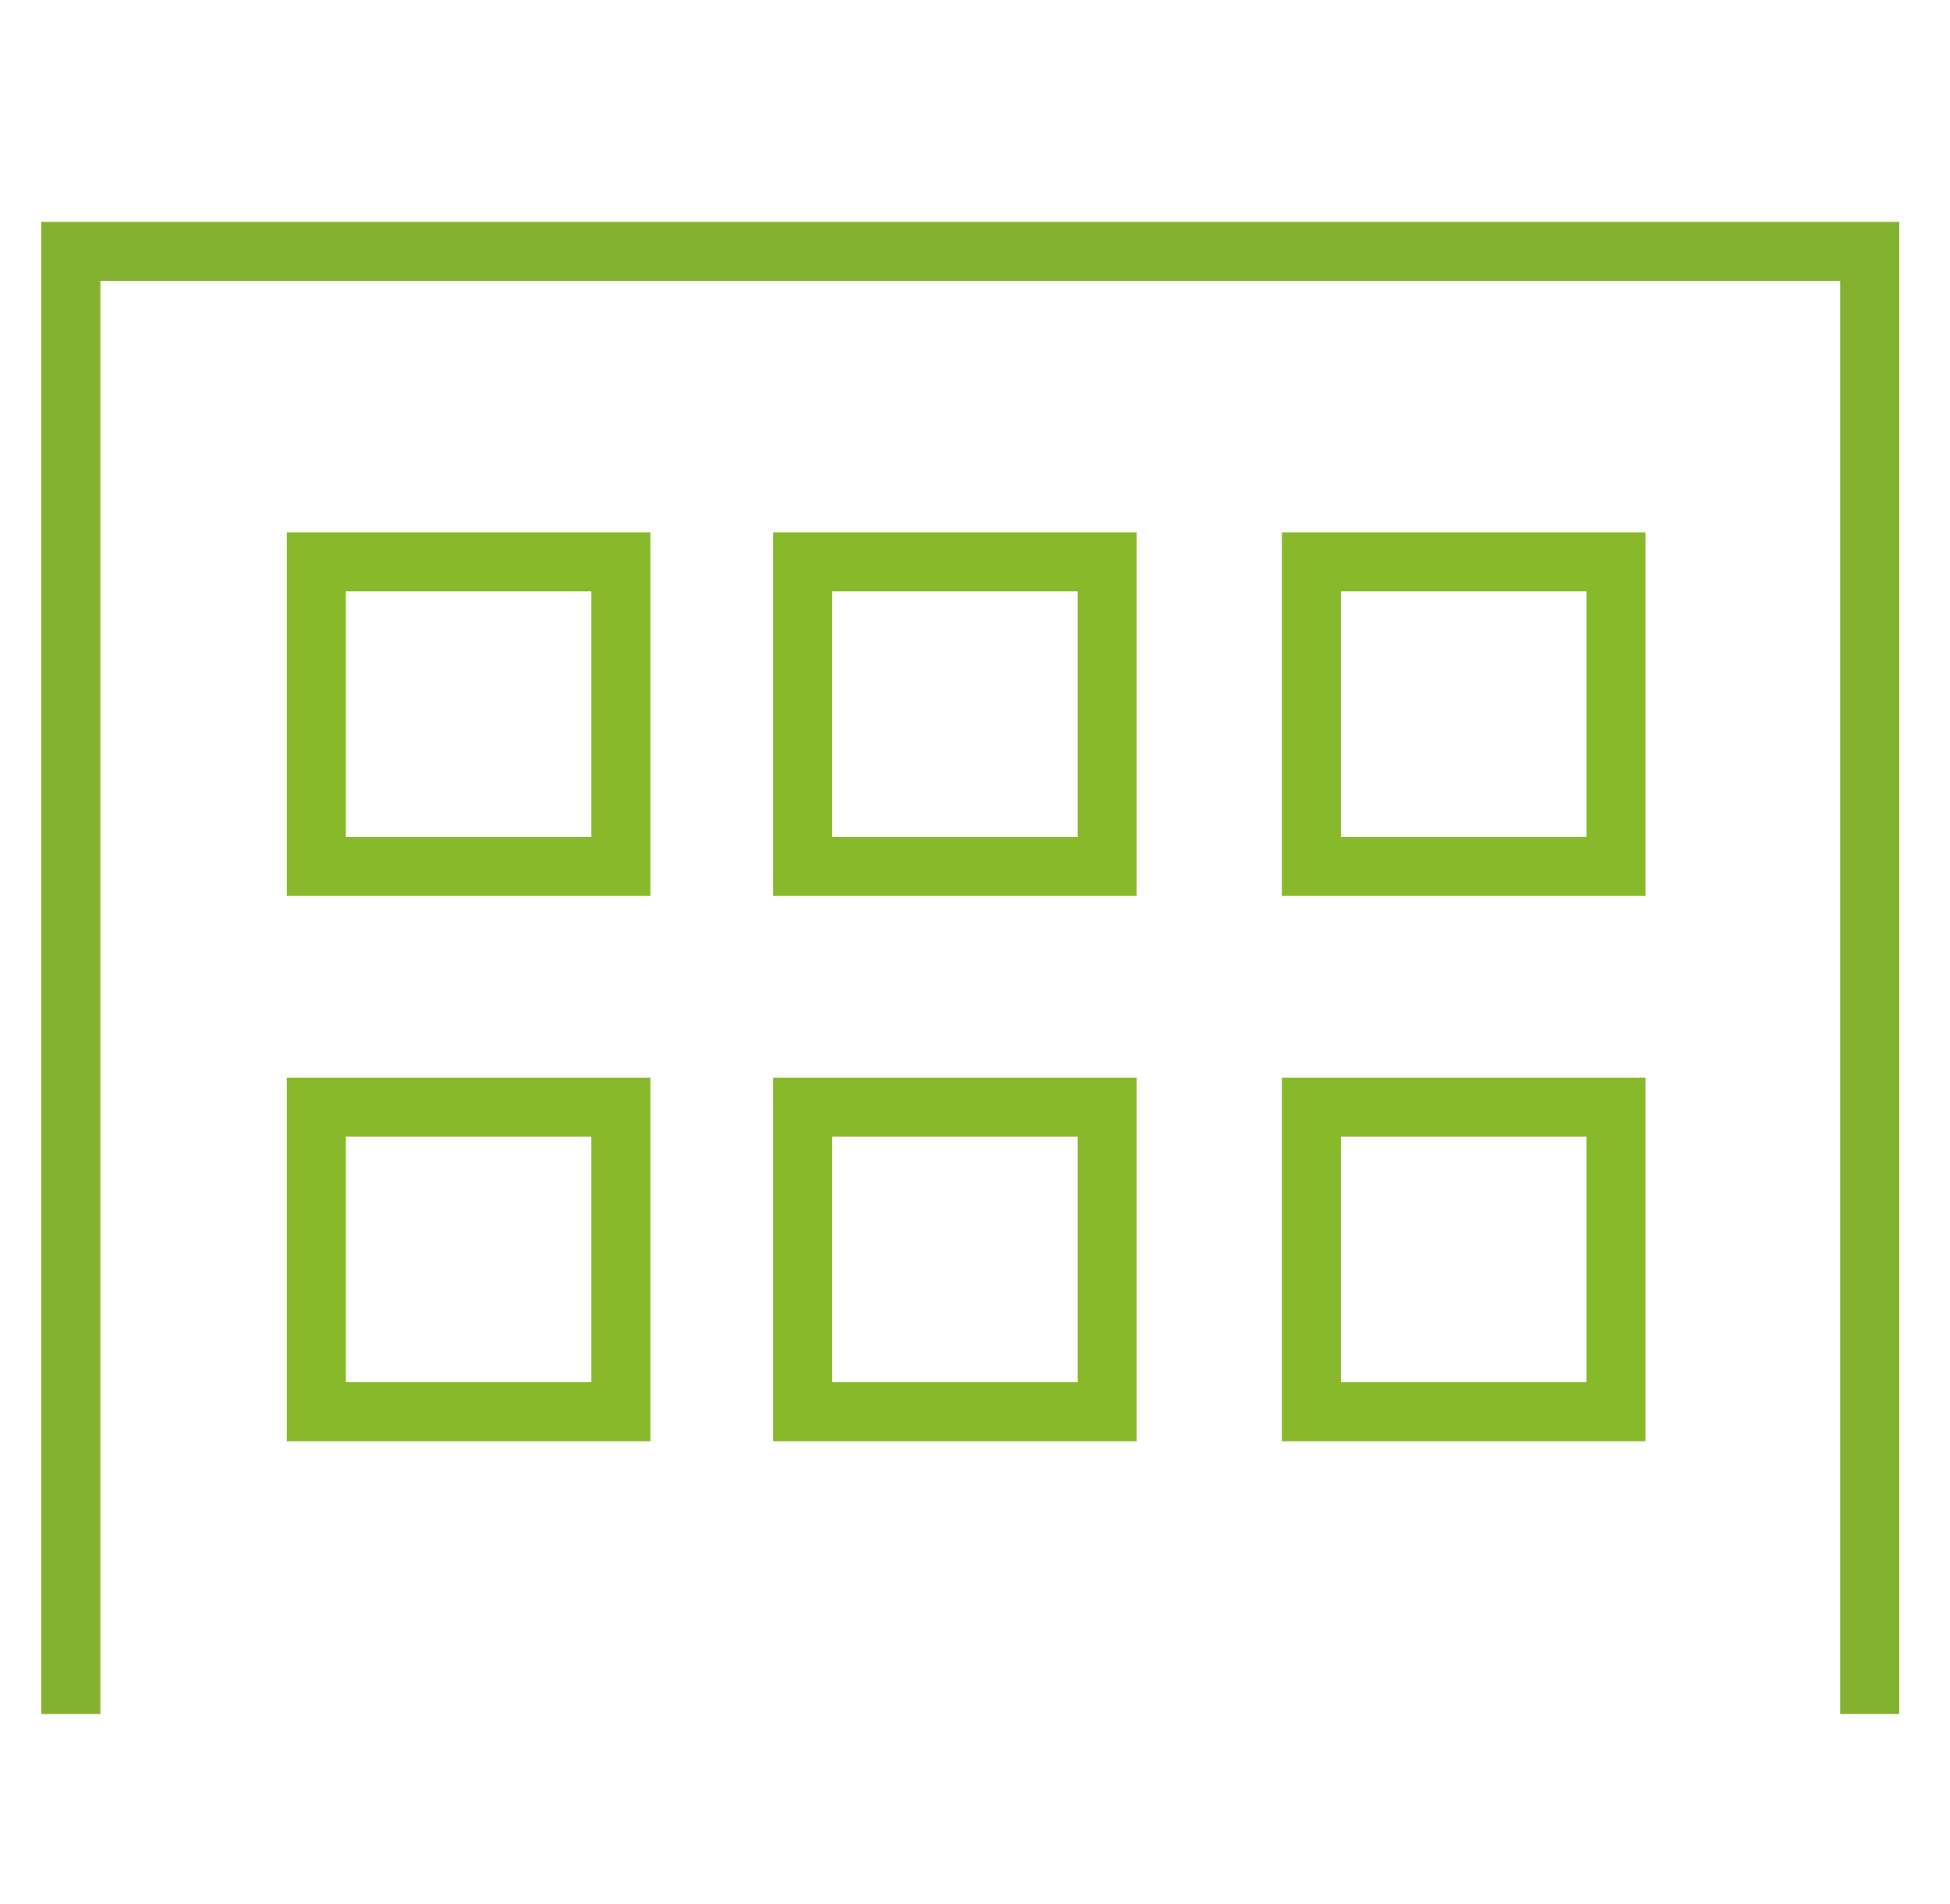
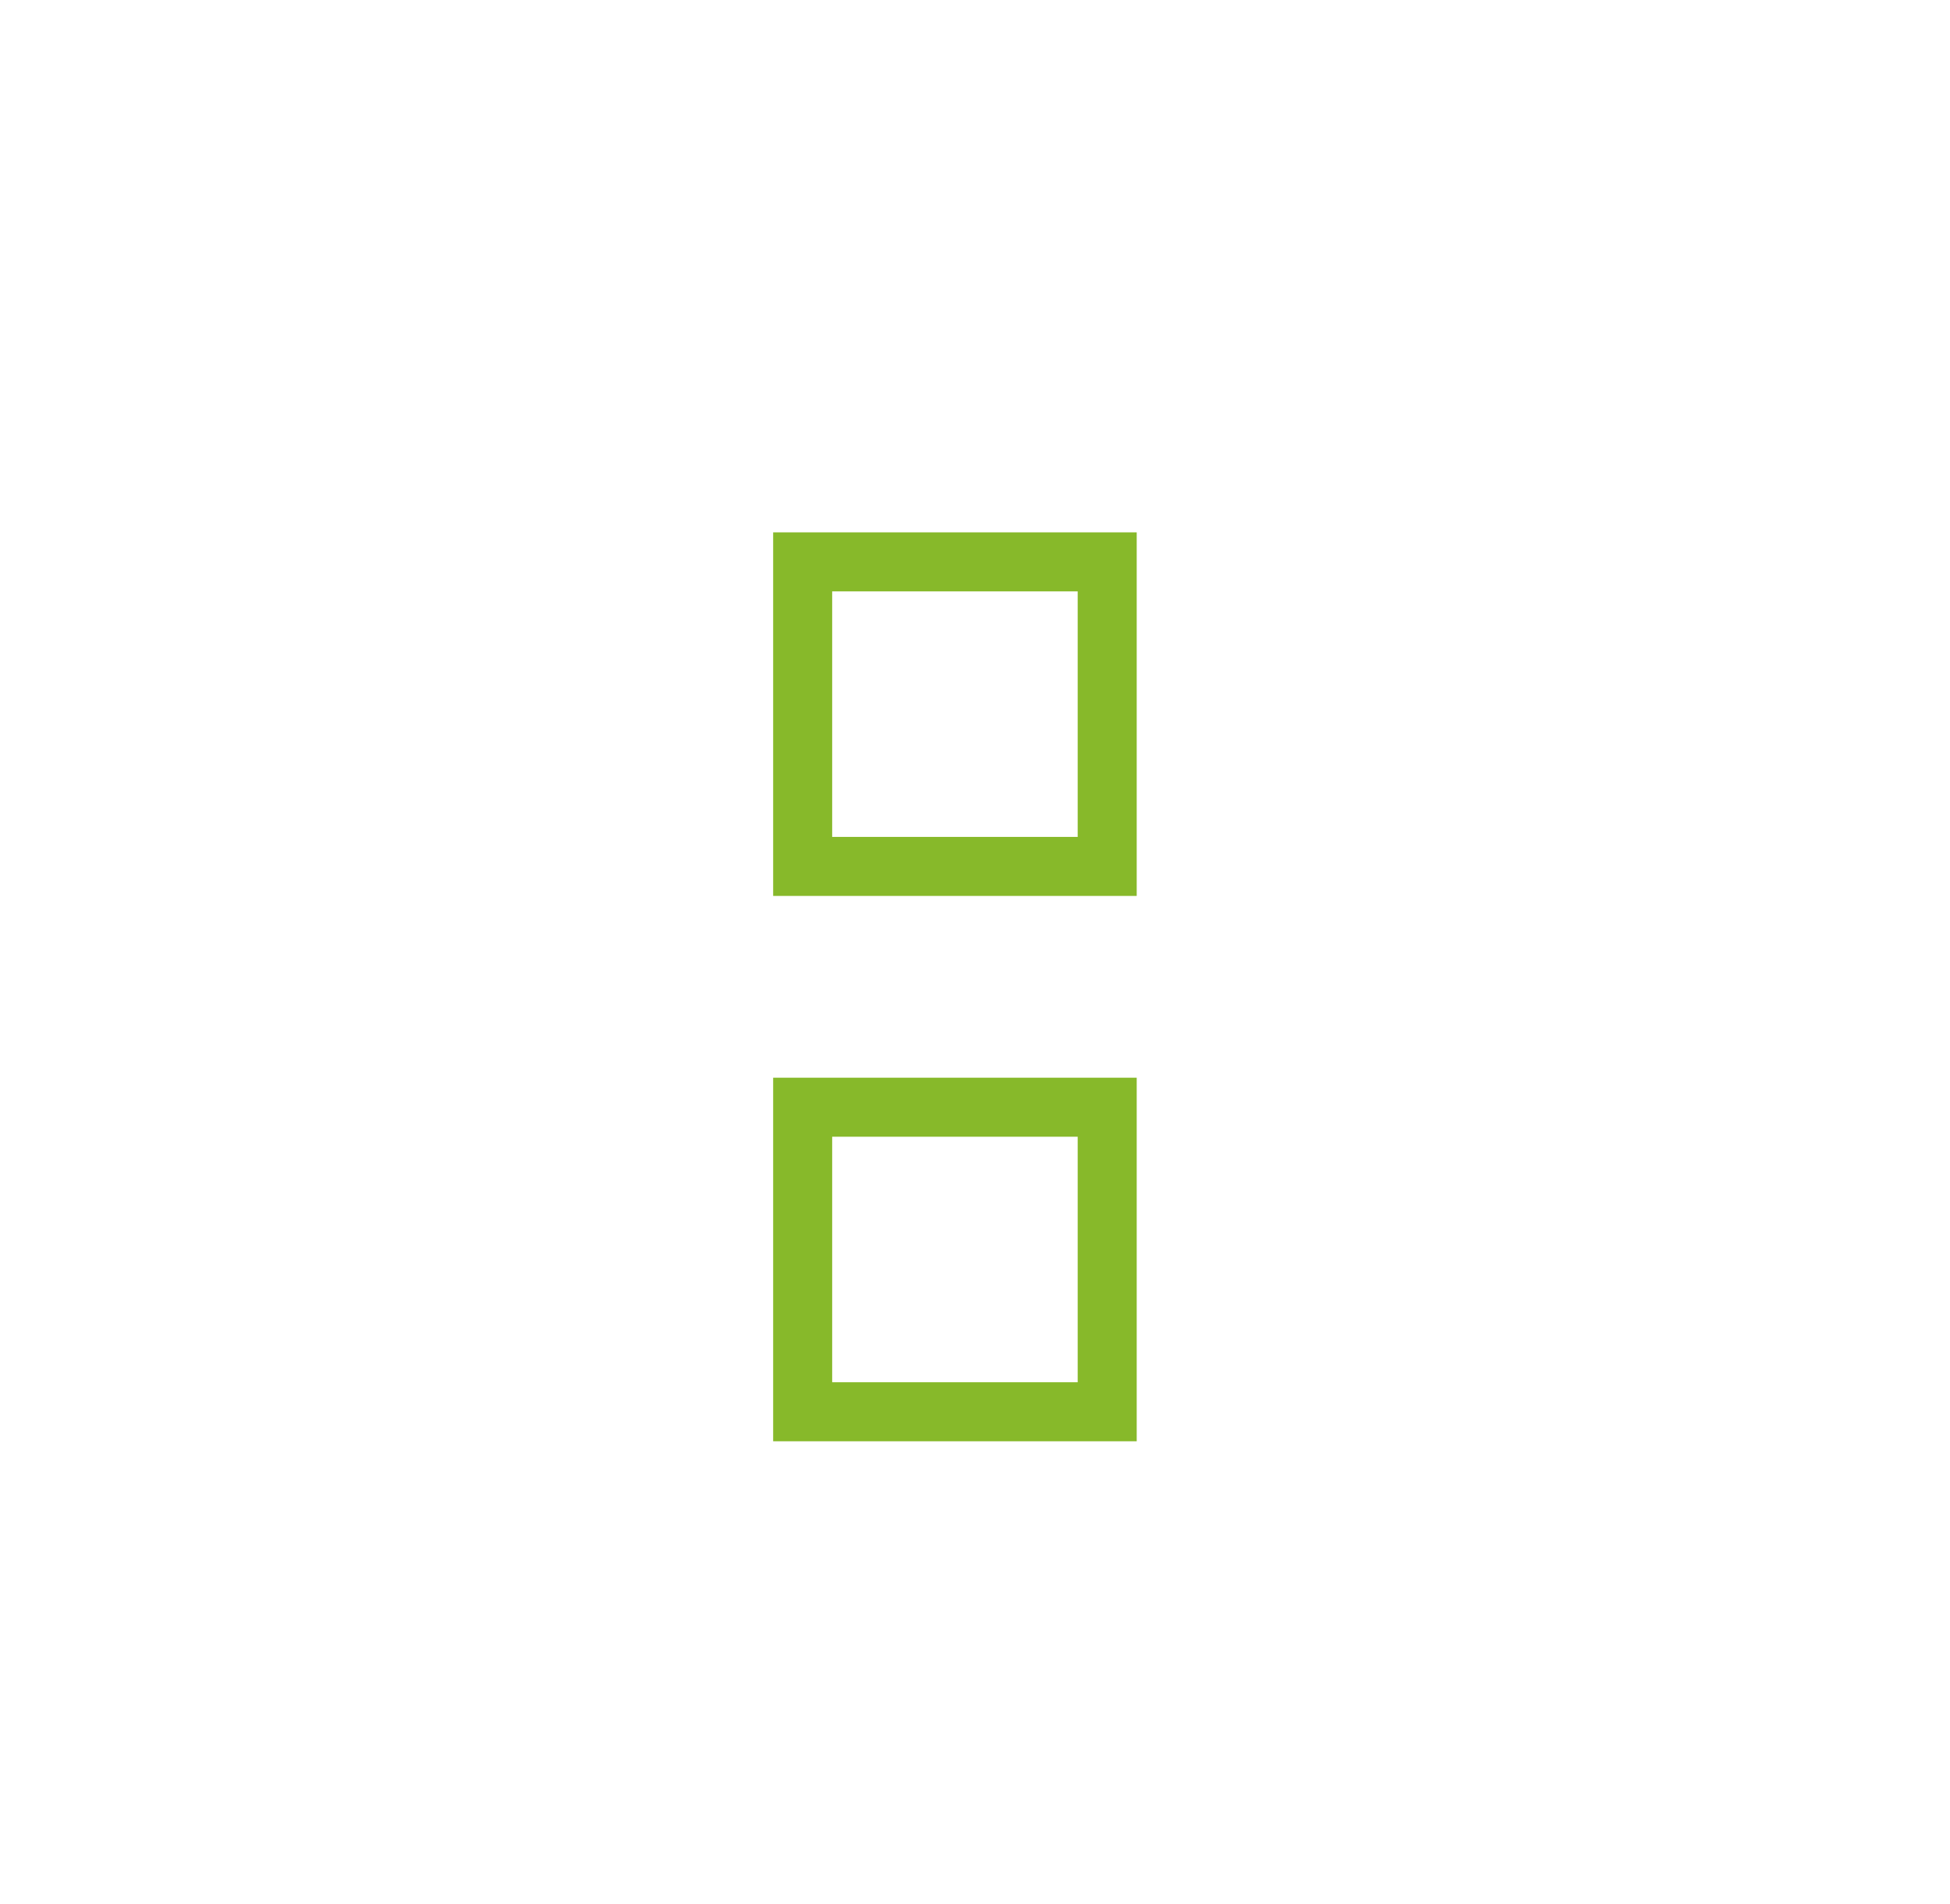
<svg xmlns="http://www.w3.org/2000/svg" version="1.1" id="レイヤー_1" x="0px" y="0px" viewBox="0 0 165.2 161.3" style="enable-background:new 0 0 165.2 161.3;" xml:space="preserve">
  <style type="text/css">
	.st0{fill:#87B92A;stroke:#87B92A;stroke-miterlimit:10;}
	.st1{fill:none;stroke:#83B130;stroke-width:5;stroke-miterlimit:10;}
	.st2{fill:none;stroke:#87B92A;stroke-width:5;stroke-miterlimit:10;}
</style>
  <path class="st0" d="M42.6,60.5" />
-   <polyline class="st1" points="6,145.2 6,21.3 158.4,21.3 158.4,145.2 " />
-   <rect x="26.8" y="47.6" class="st2" width="25.8" height="25.8" />
  <rect x="68" y="47.6" class="st2" width="25.8" height="25.8" />
-   <rect x="111.1" y="47.6" class="st2" width="25.8" height="25.8" />
  <path class="st0" d="M42.6,106.6" />
-   <rect x="26.8" y="93.8" class="st2" width="25.8" height="25.8" />
  <rect x="68" y="93.8" class="st2" width="25.8" height="25.8" />
-   <rect x="111.1" y="93.8" class="st2" width="25.8" height="25.8" />
</svg>